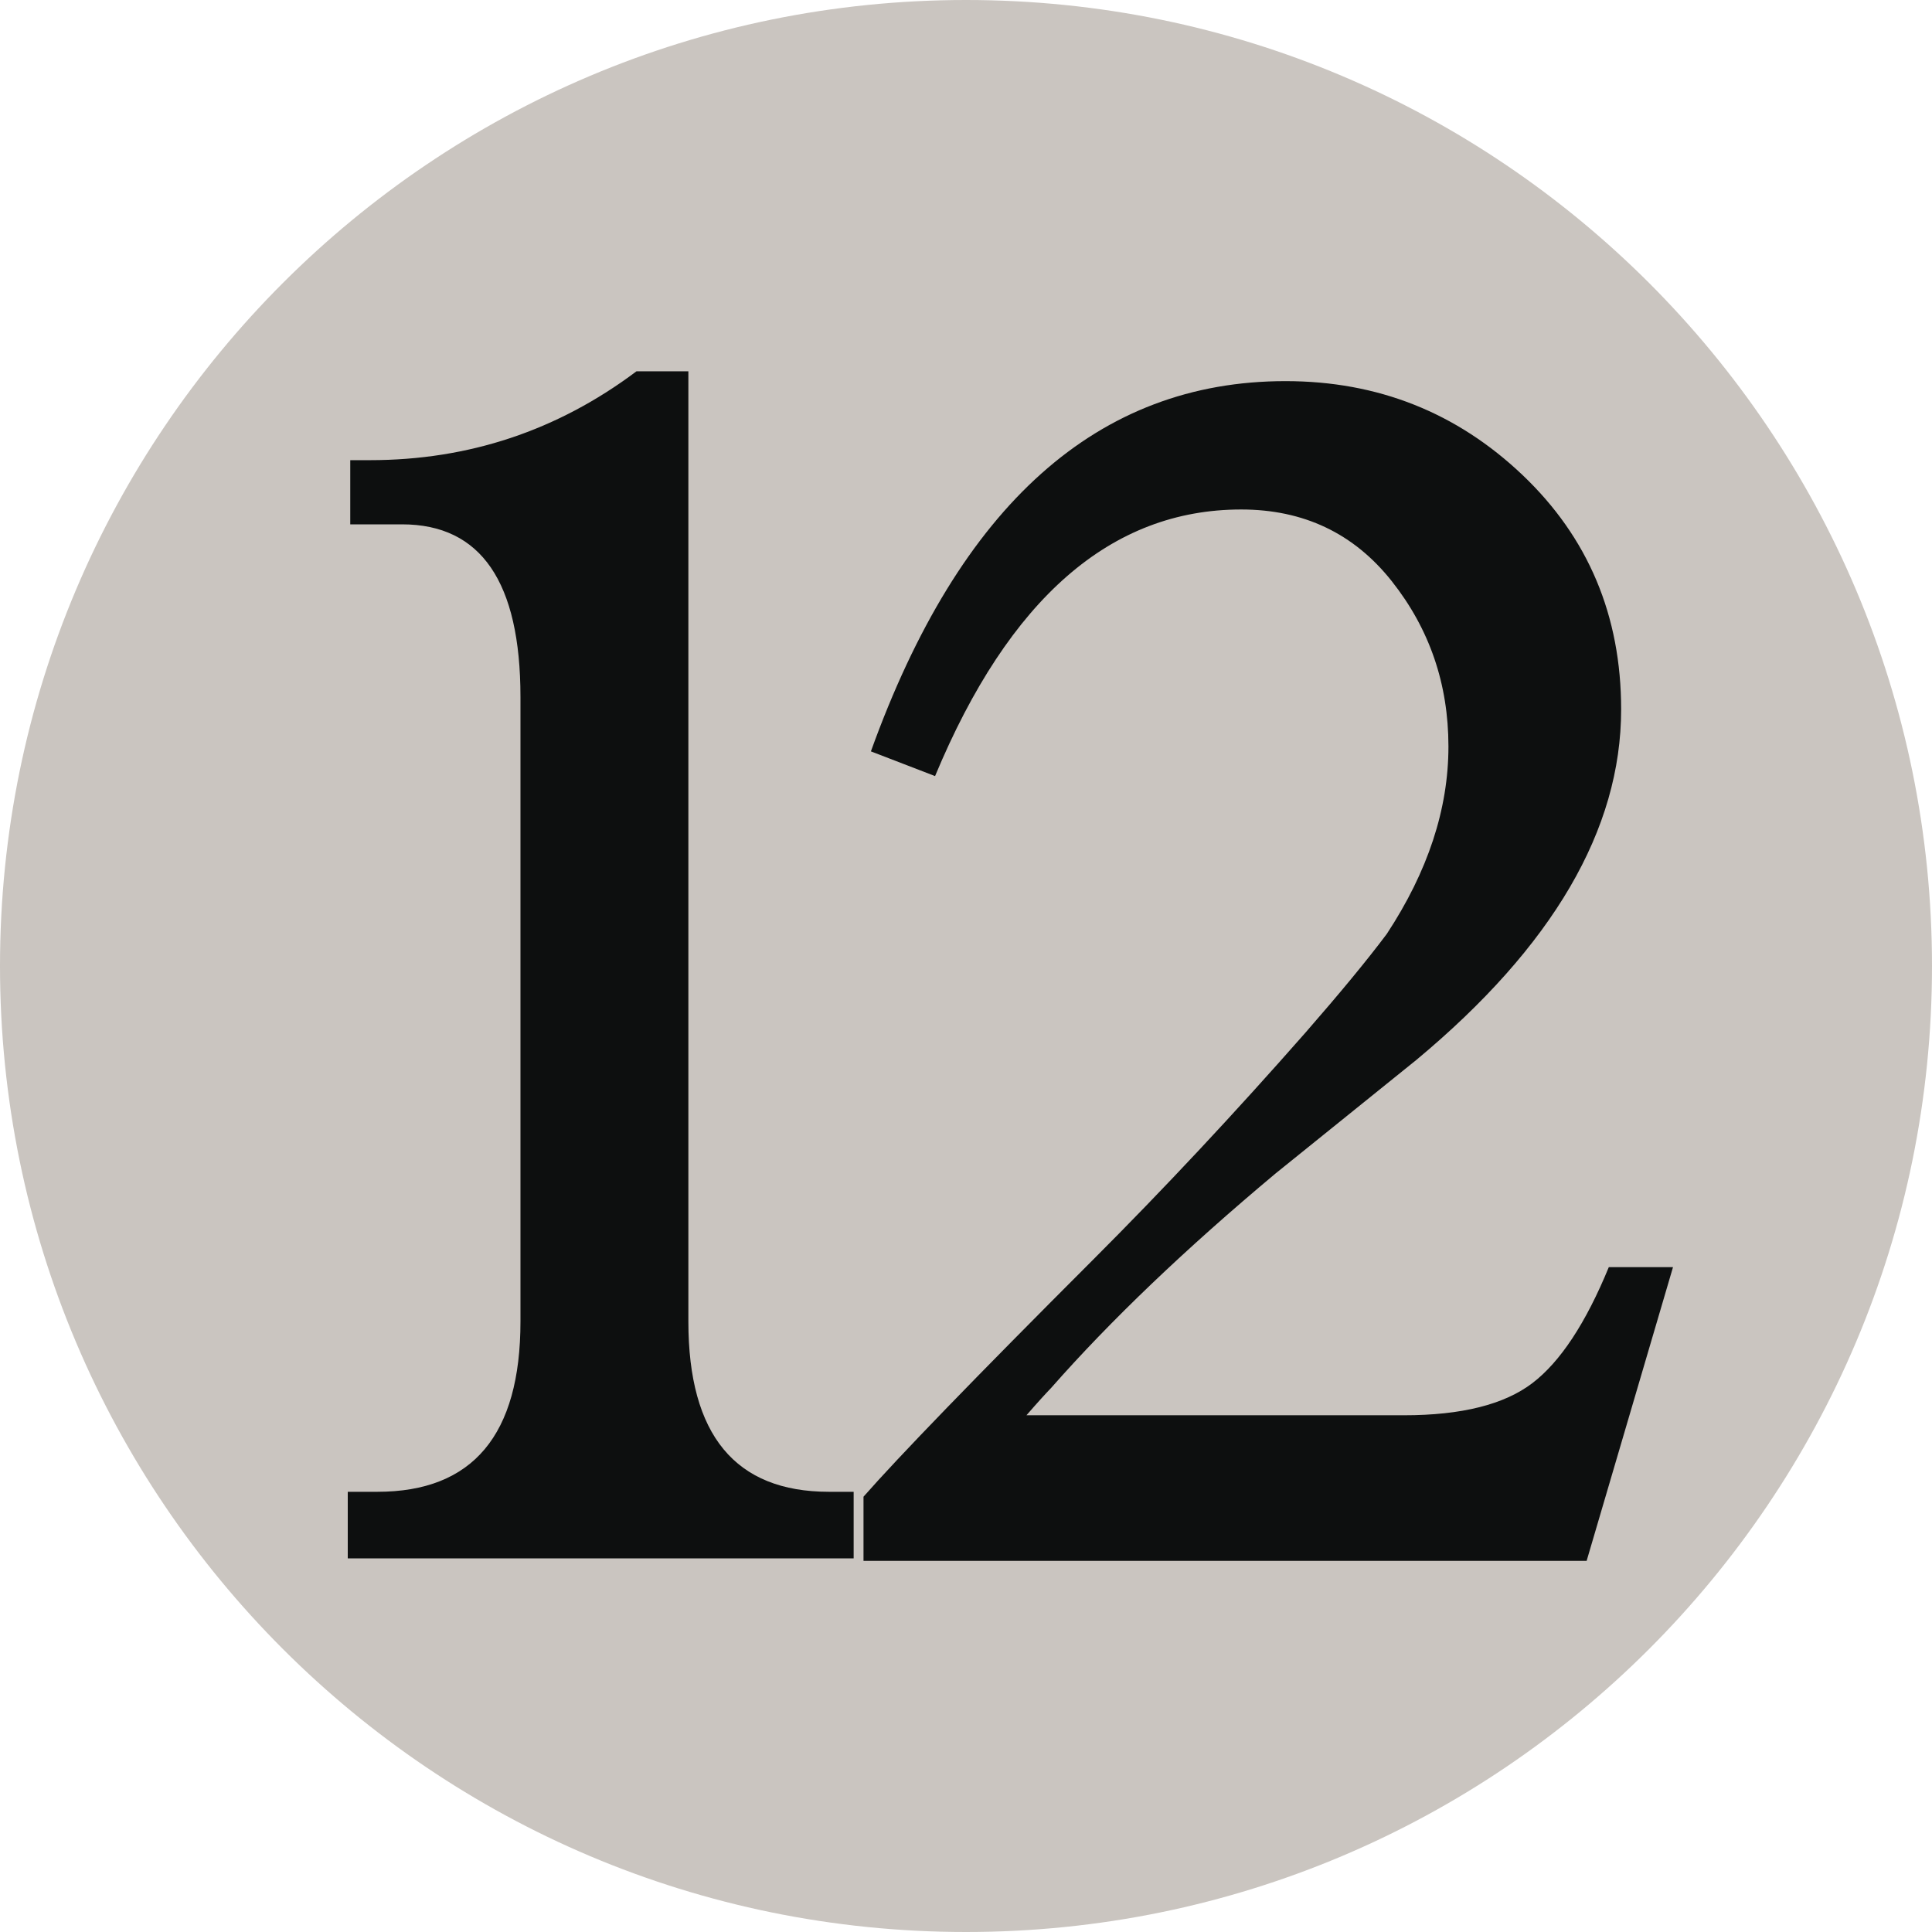
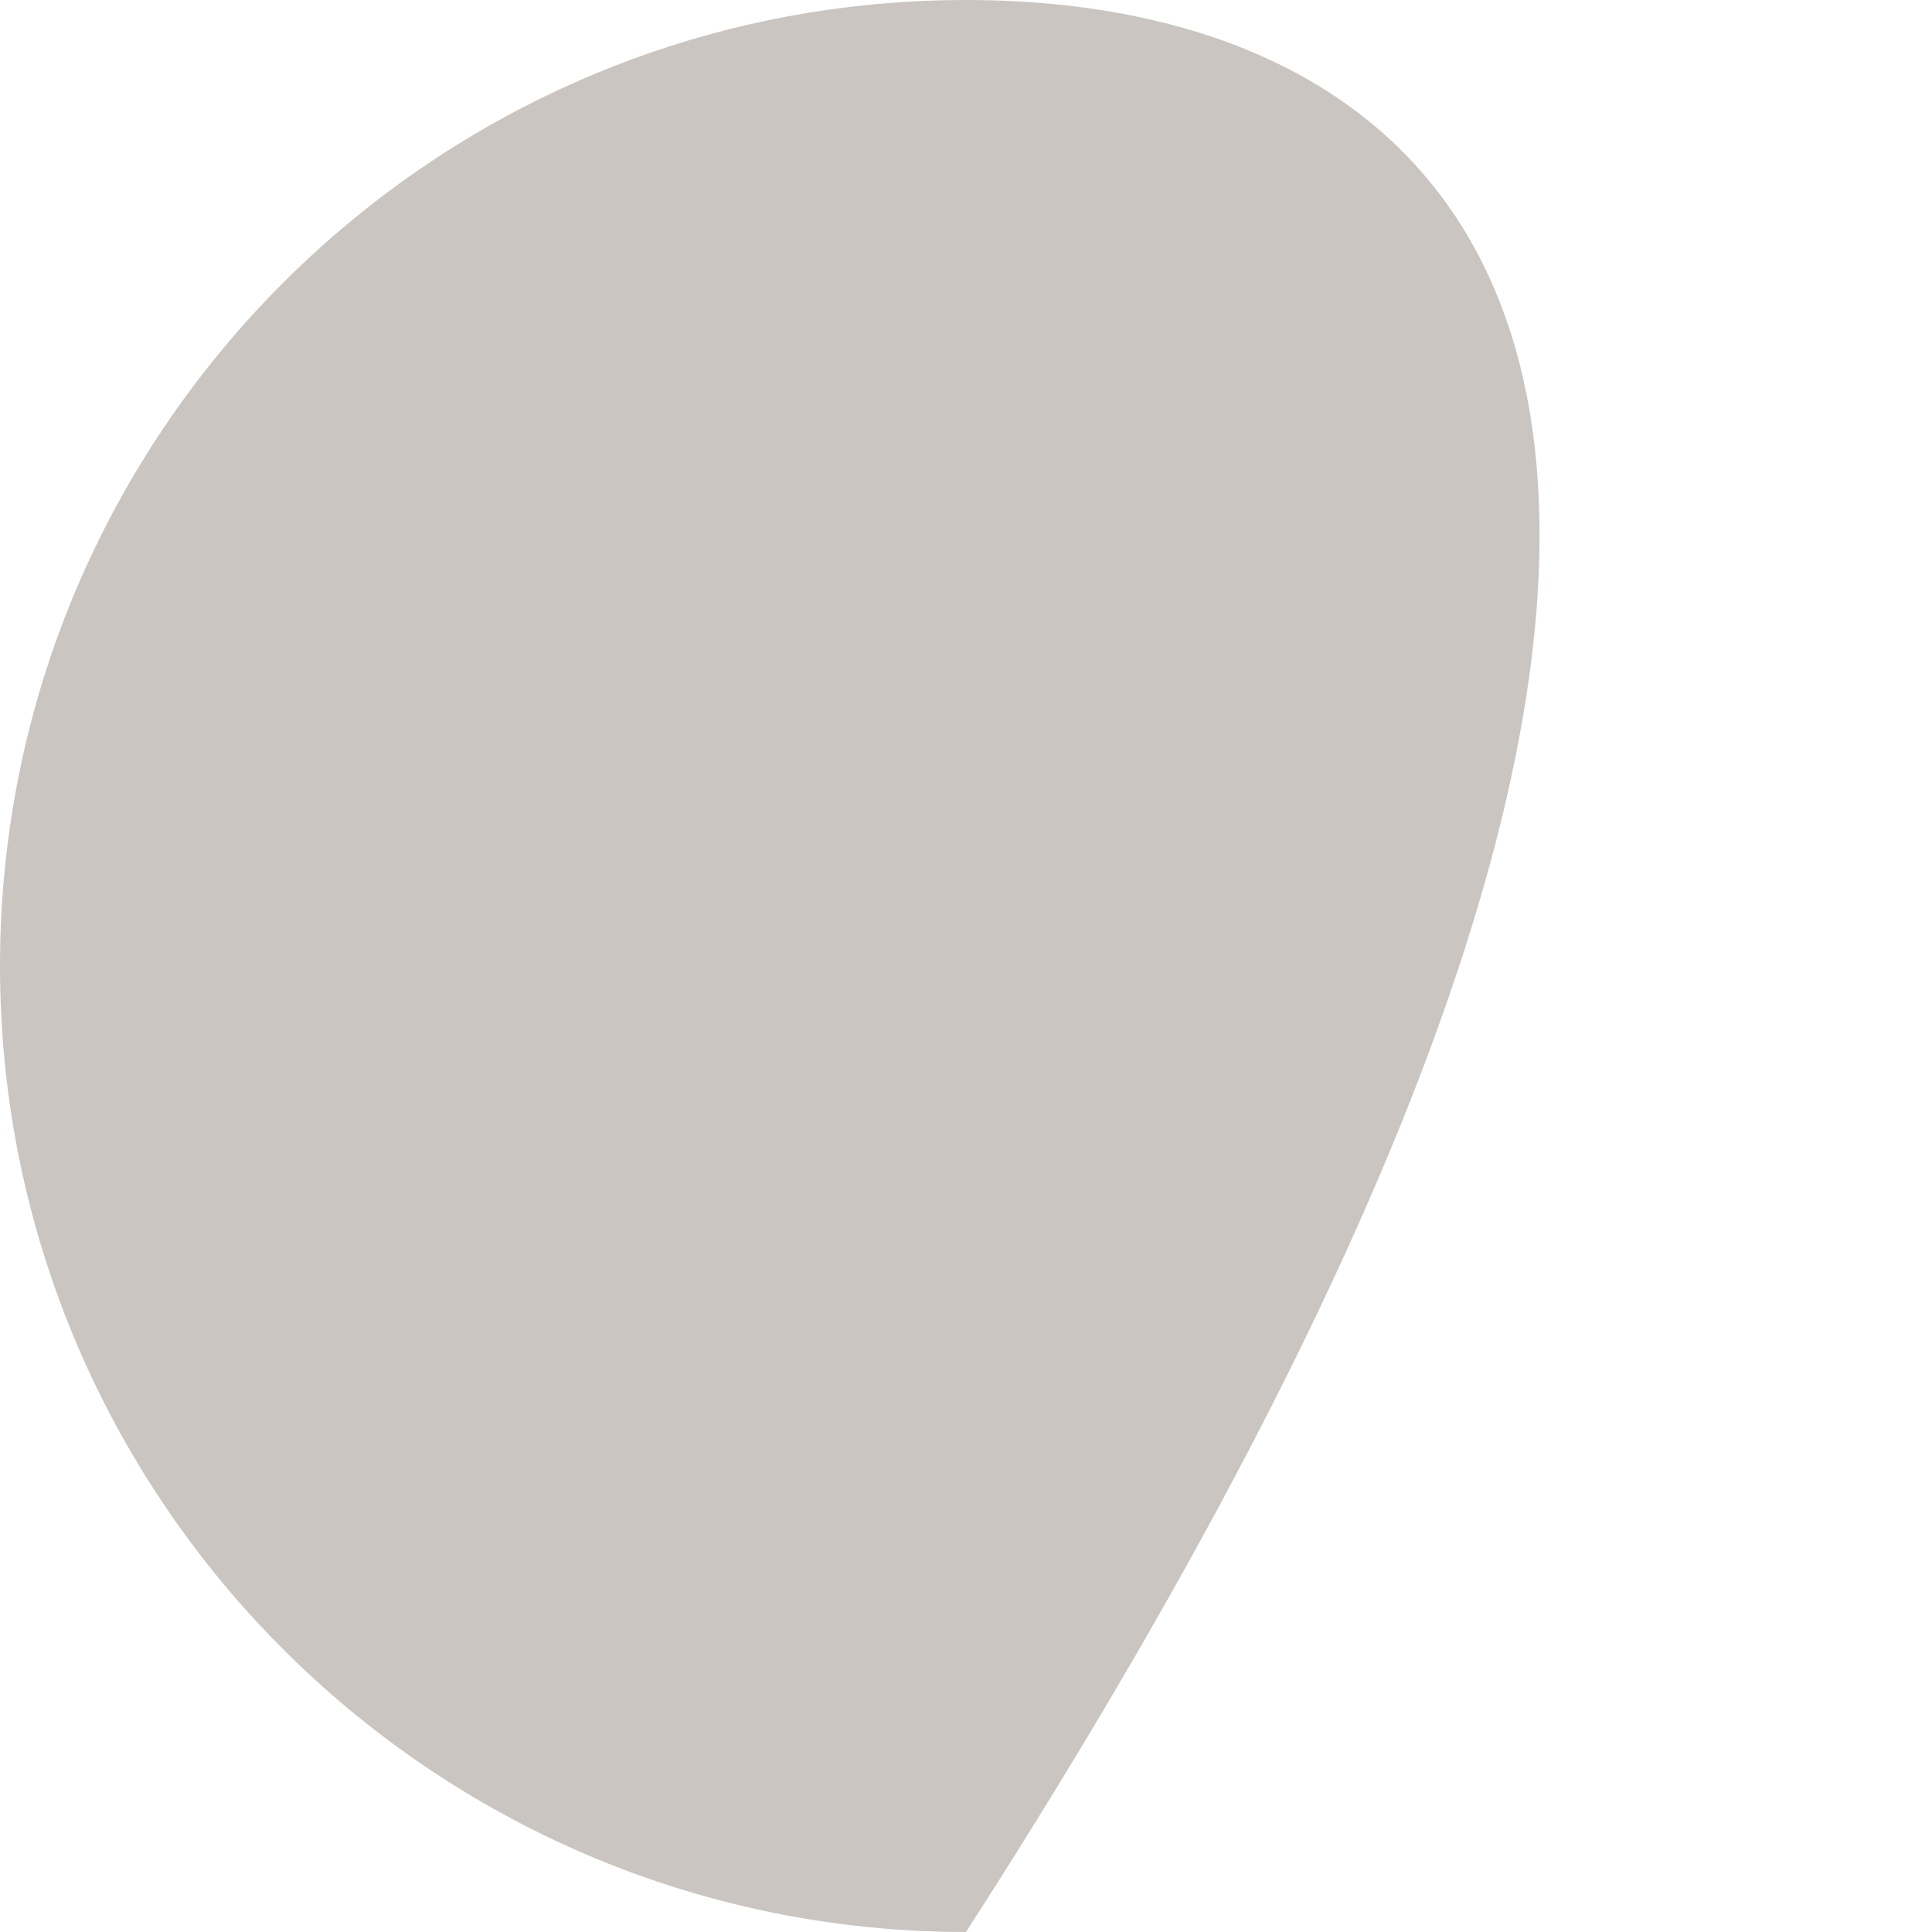
<svg xmlns="http://www.w3.org/2000/svg" width="100" height="100" viewBox="0 0 100 100" fill="none">
-   <path d="M50 100C77.614 100 100 77.614 100 50C100 22.386 77.614 0 50 0C22.386 0 0 22.386 0 50C0 77.614 22.386 100 50 100Z" fill="#CAC5C0" />
-   <path d="M35.63 19.219V68.399C35.63 74.274 38.058 77.215 42.907 77.215H44.185V80.66H18V77.215H19.533C24.471 77.215 26.939 74.274 26.939 68.399V36.079C26.939 30.124 24.896 27.14 20.811 27.14H18.129V23.818H19.148C24.257 23.818 28.857 22.287 32.943 19.22L35.63 19.219ZM86.595 65.586L82.124 80.789H44.695V77.469C46.488 75.426 50.444 71.336 56.577 65.203C60.236 61.543 63.901 57.625 67.565 53.455C69.353 51.406 70.756 49.707 71.78 48.34C73.906 45.108 74.971 41.875 74.971 38.637C74.971 35.399 73.99 32.545 72.033 30.076C70.074 27.605 67.474 26.371 64.242 26.371C57.511 26.371 52.23 30.969 48.399 40.17L45.078 38.891C49.679 26.116 56.83 19.727 66.539 19.727C71.306 19.727 75.396 21.348 78.801 24.582C82.205 27.82 83.91 31.863 83.91 36.719C83.91 42.934 80.376 48.981 73.312 54.86L66.03 60.733C61.342 64.653 57.469 68.358 54.402 71.844C54.148 72.106 53.721 72.573 53.129 73.254H72.673C75.652 73.254 77.865 72.697 79.316 71.59C80.761 70.488 82.082 68.483 83.272 65.586H86.595Z" fill="#0D0F0F" />
+   <path d="M50 100C100 22.386 77.614 0 50 0C22.386 0 0 22.386 0 50C0 77.614 22.386 100 50 100Z" fill="#CAC5C0" />
</svg>